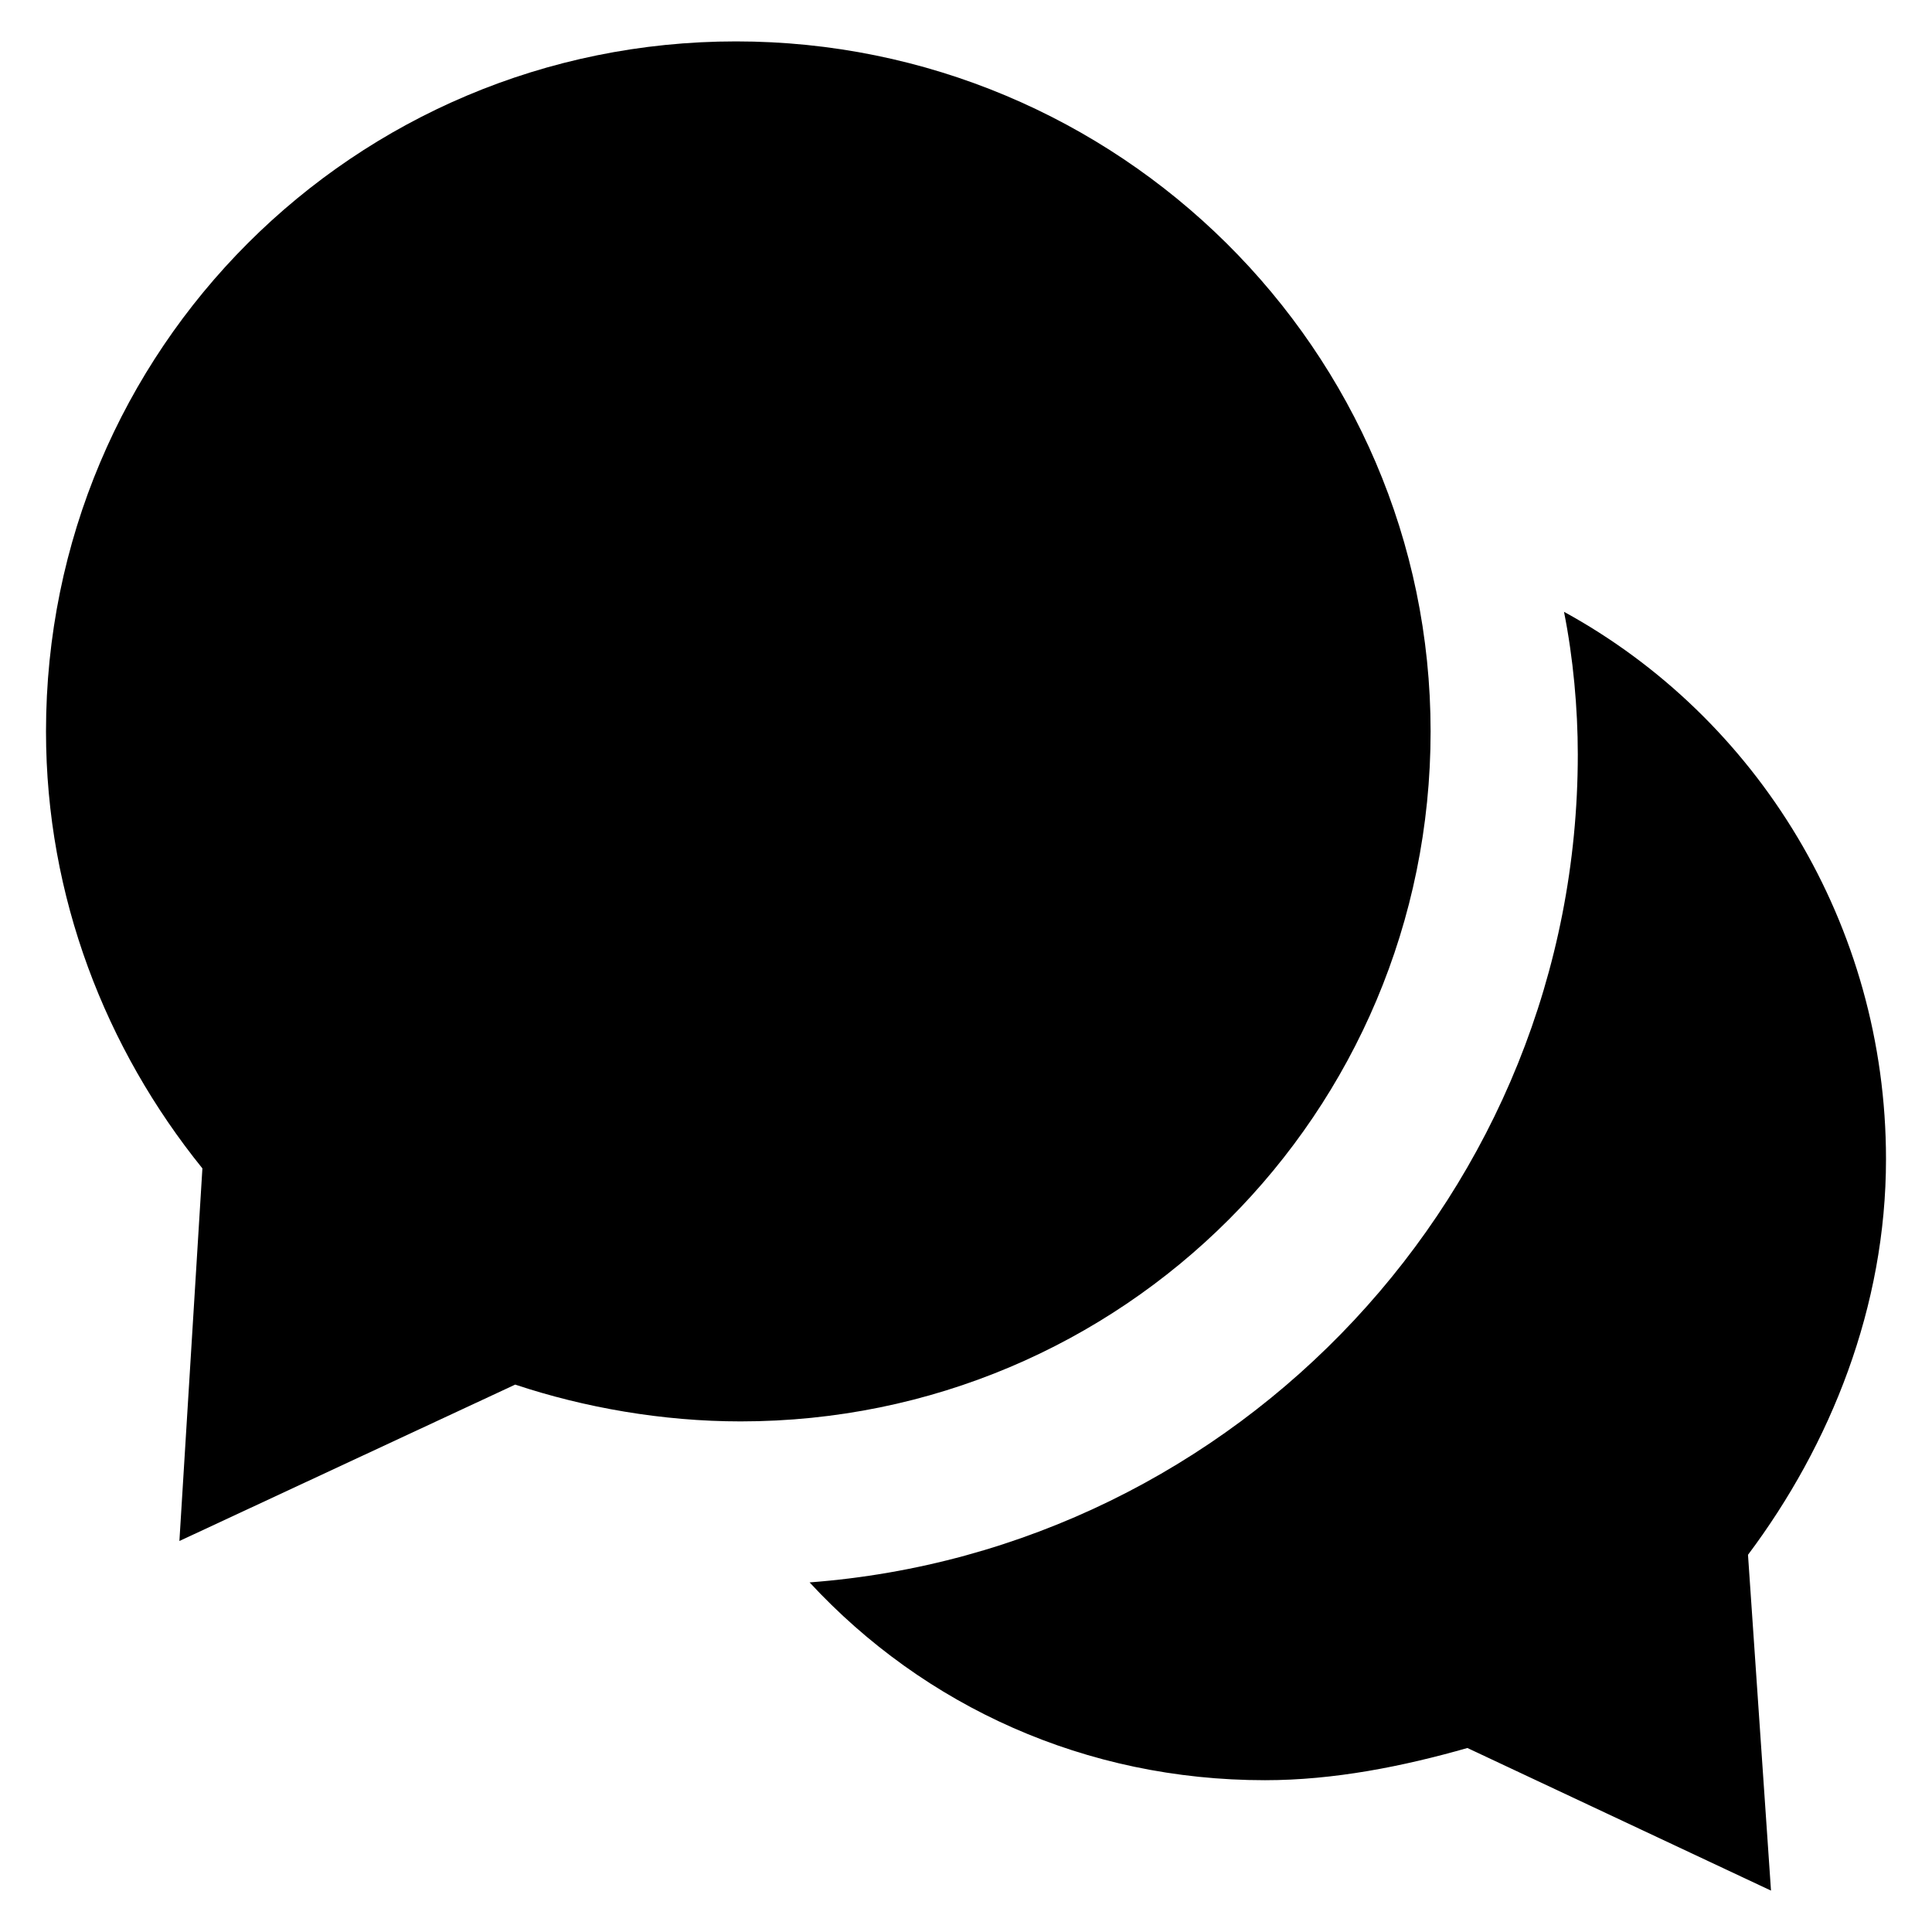
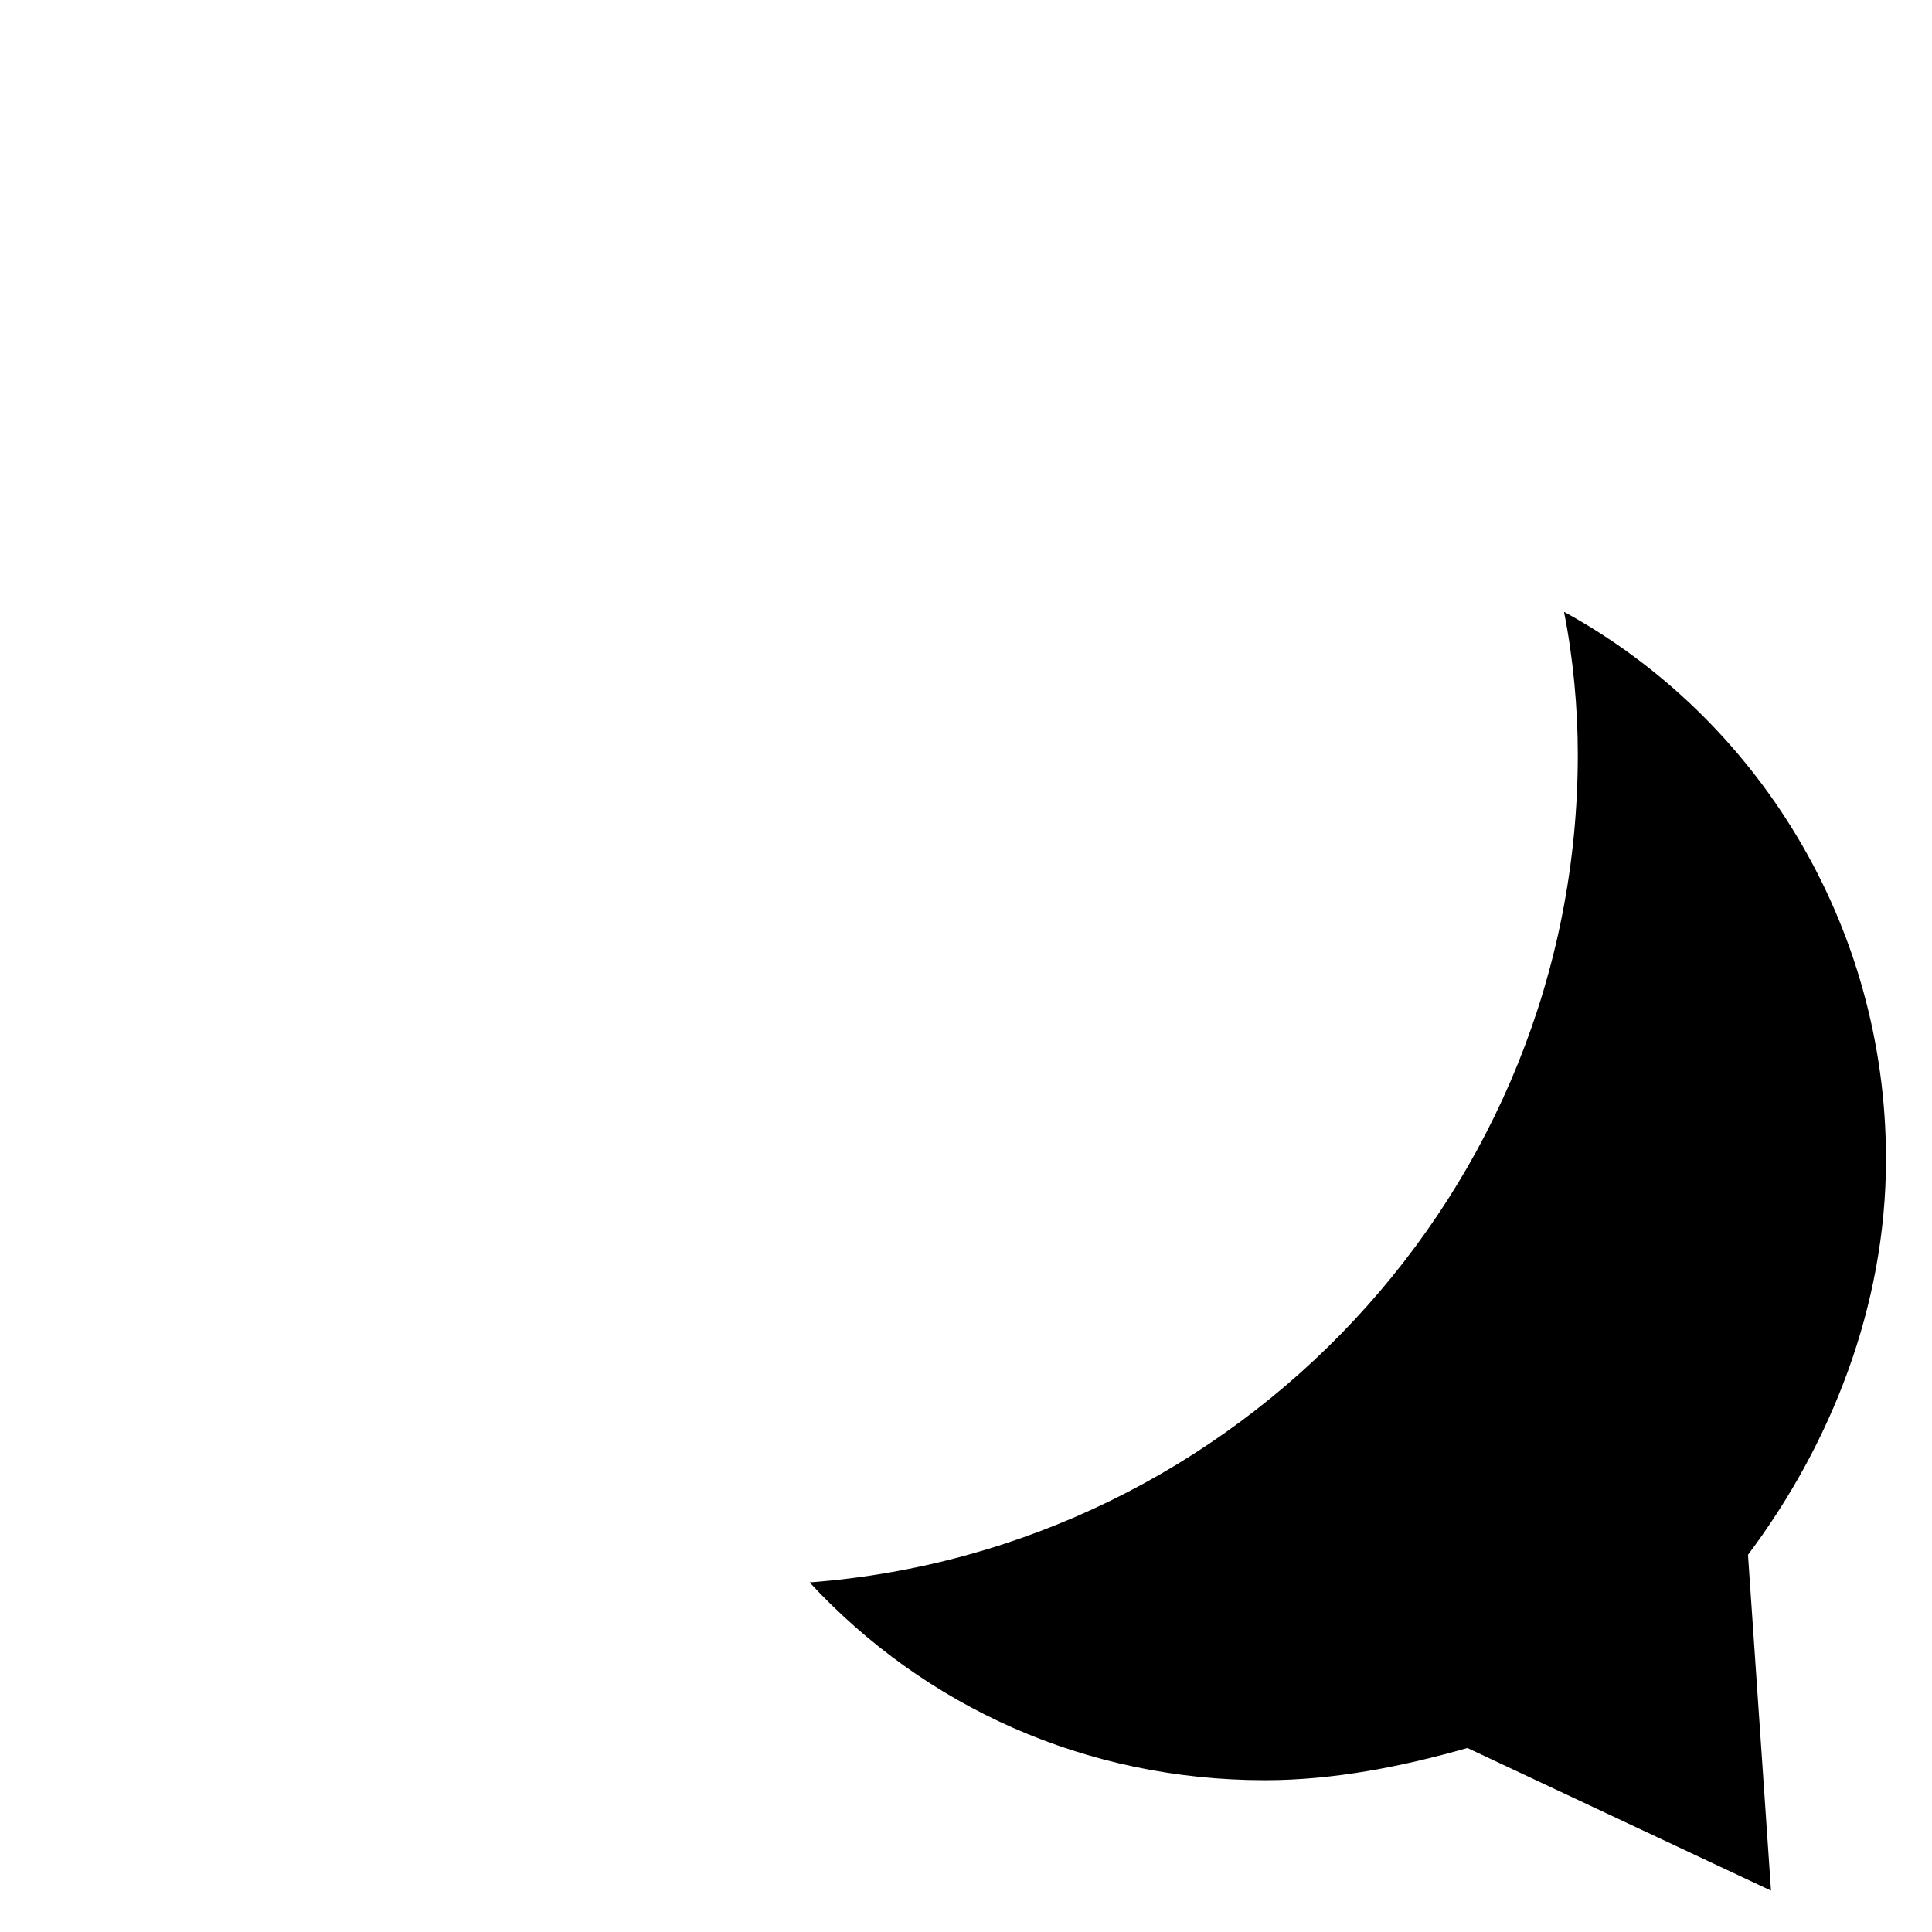
<svg xmlns="http://www.w3.org/2000/svg" version="1.1" id="Layer_1" x="0px" y="0px" viewBox="0 0 42 42" style="enable-background:new 0 0 42 42;" xml:space="preserve">
  <g>
    <path d="M41,25.2c0-5.1-2.8-9.6-7-11.9c0.2,1,0.3,2.1,0.3,3.1c0,9.5-7.4,17.3-16.7,18c2.5,2.7,6,4.3,9.9,4.3c1.5,0,3-0.3,4.4-0.7   l6.6,3.1l-0.5-7.3C39.8,31.4,41,28.4,41,25.2z" />
-     <path d="M16,0.9c-8.3,0-15,6.7-15,15c0,3.6,1.3,6.9,3.4,9.5l-0.5,8.1l7.3-3.4c1.5,0.5,3.2,0.8,4.9,0.8c8.3,0,15-6.7,15-15   C31.1,7.6,24.3,0.9,16,0.9z" />
  </g>
</svg>